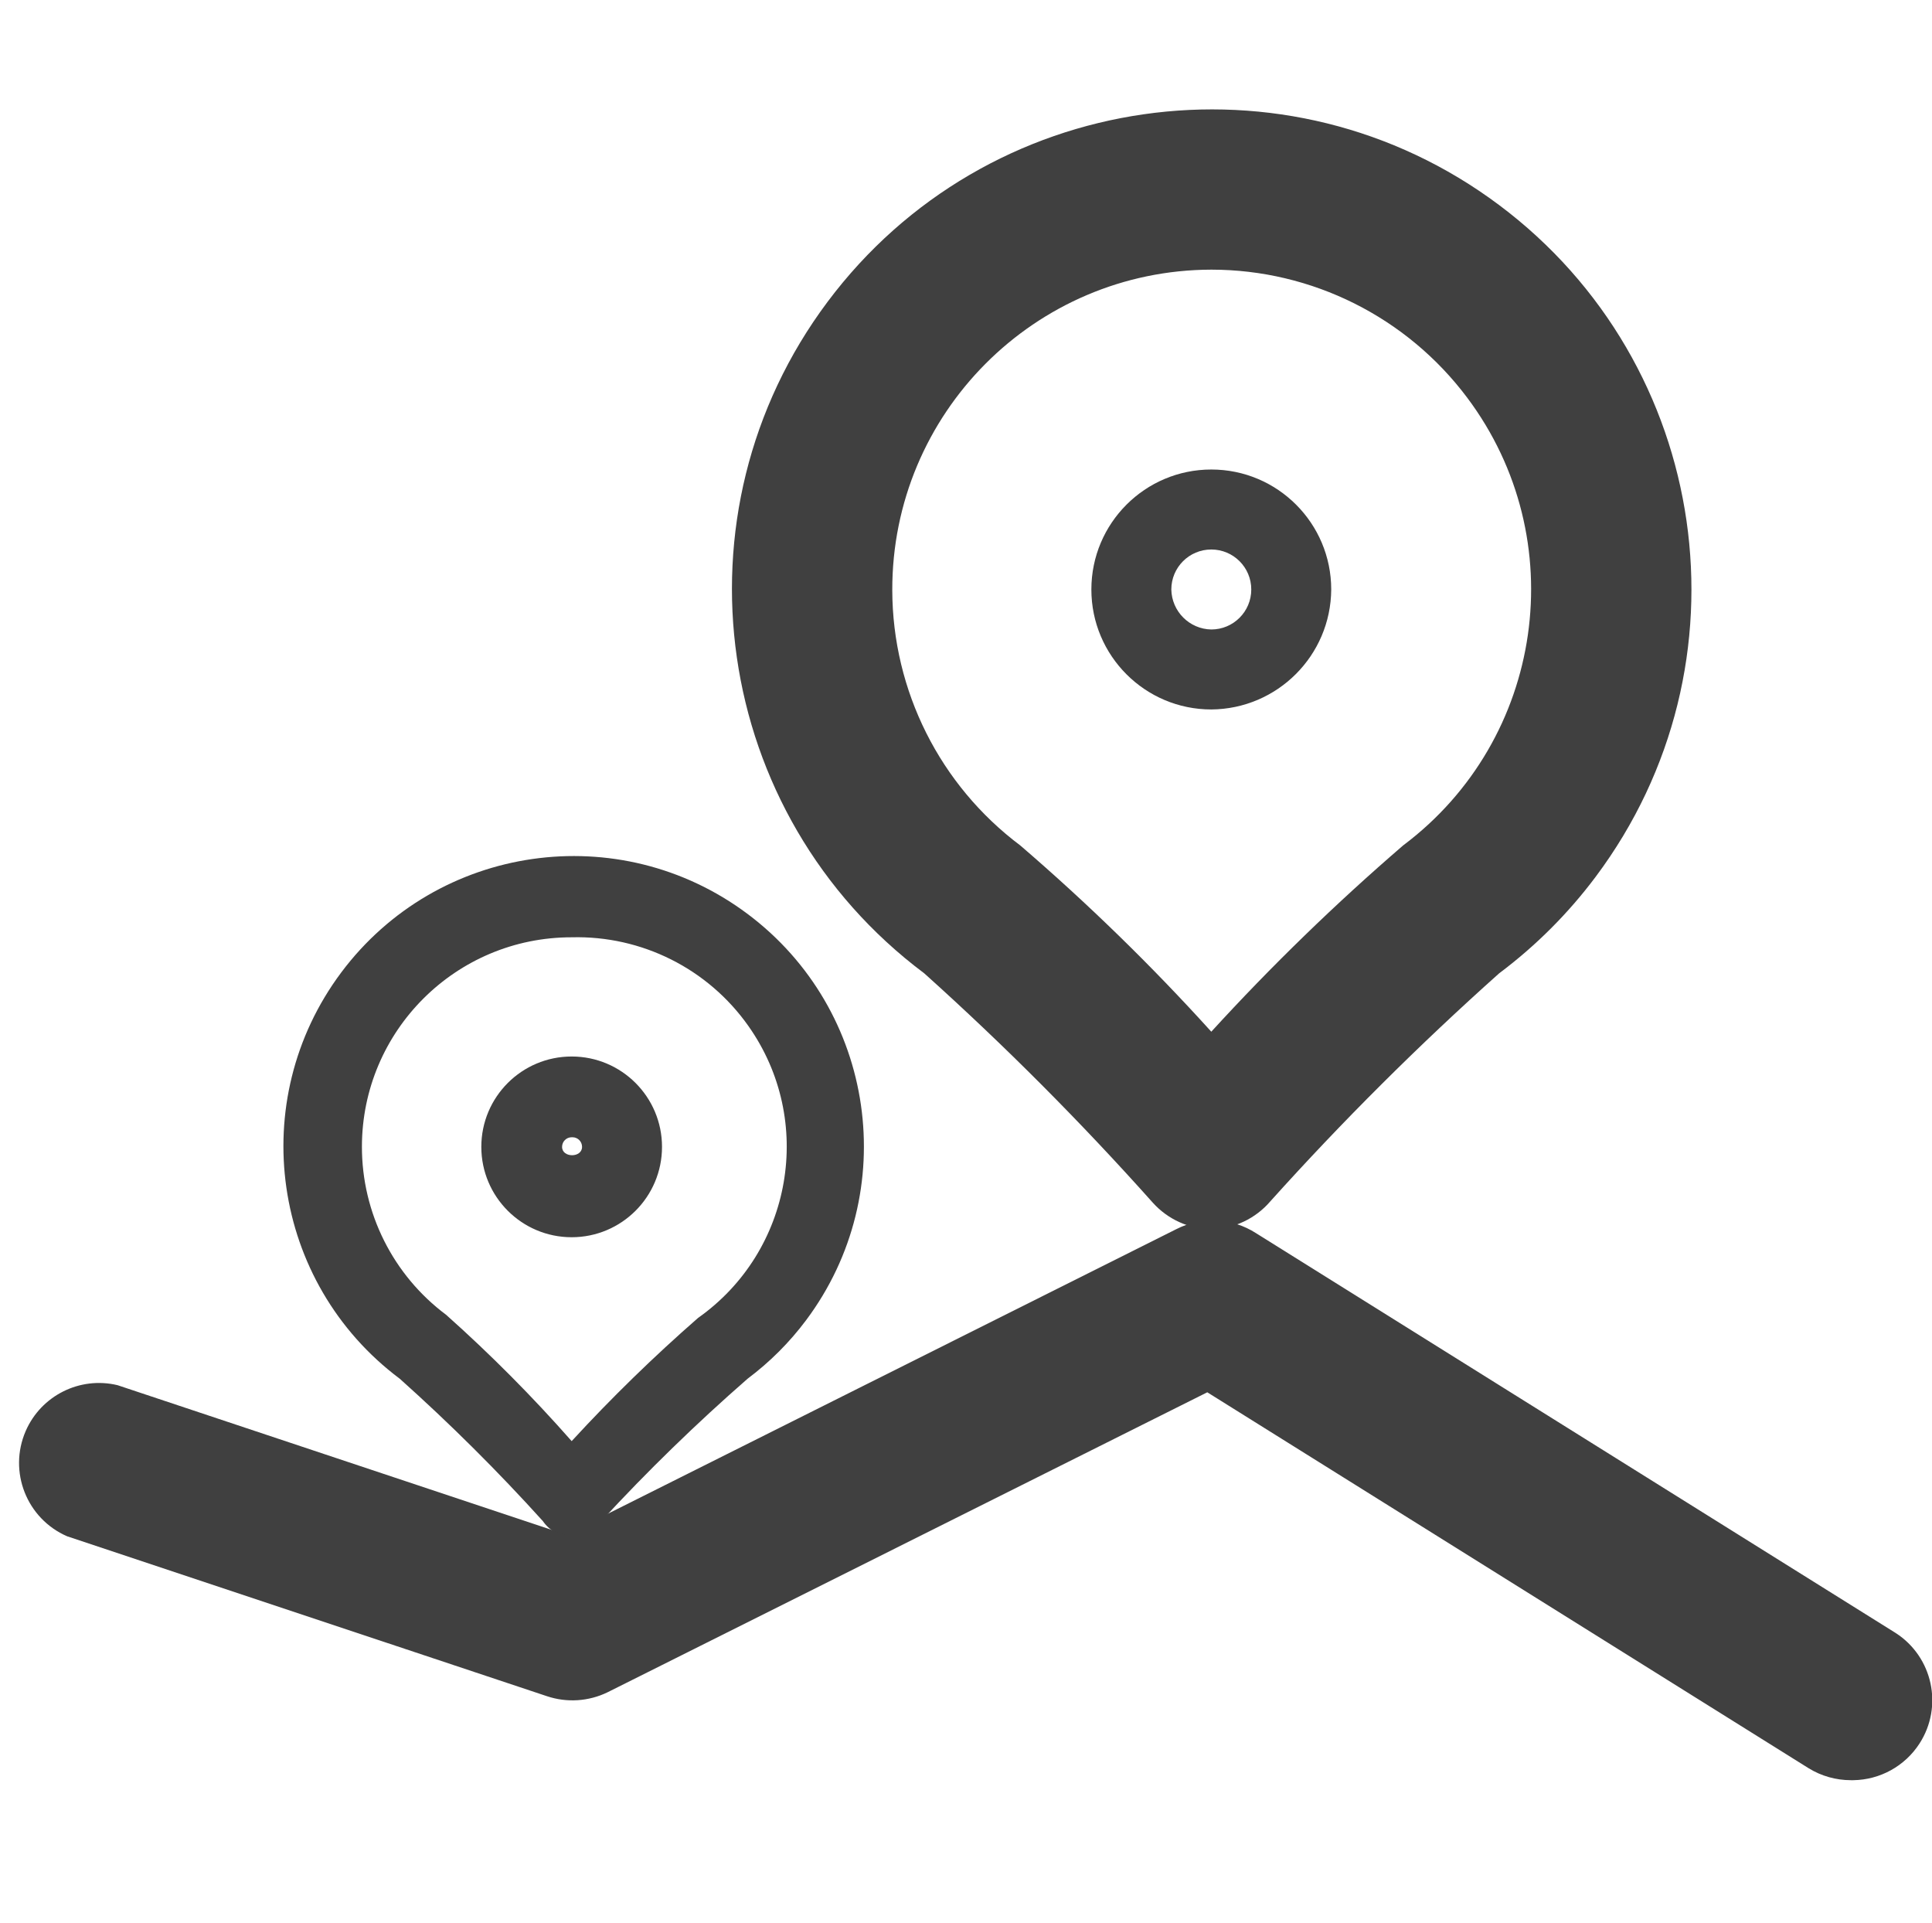
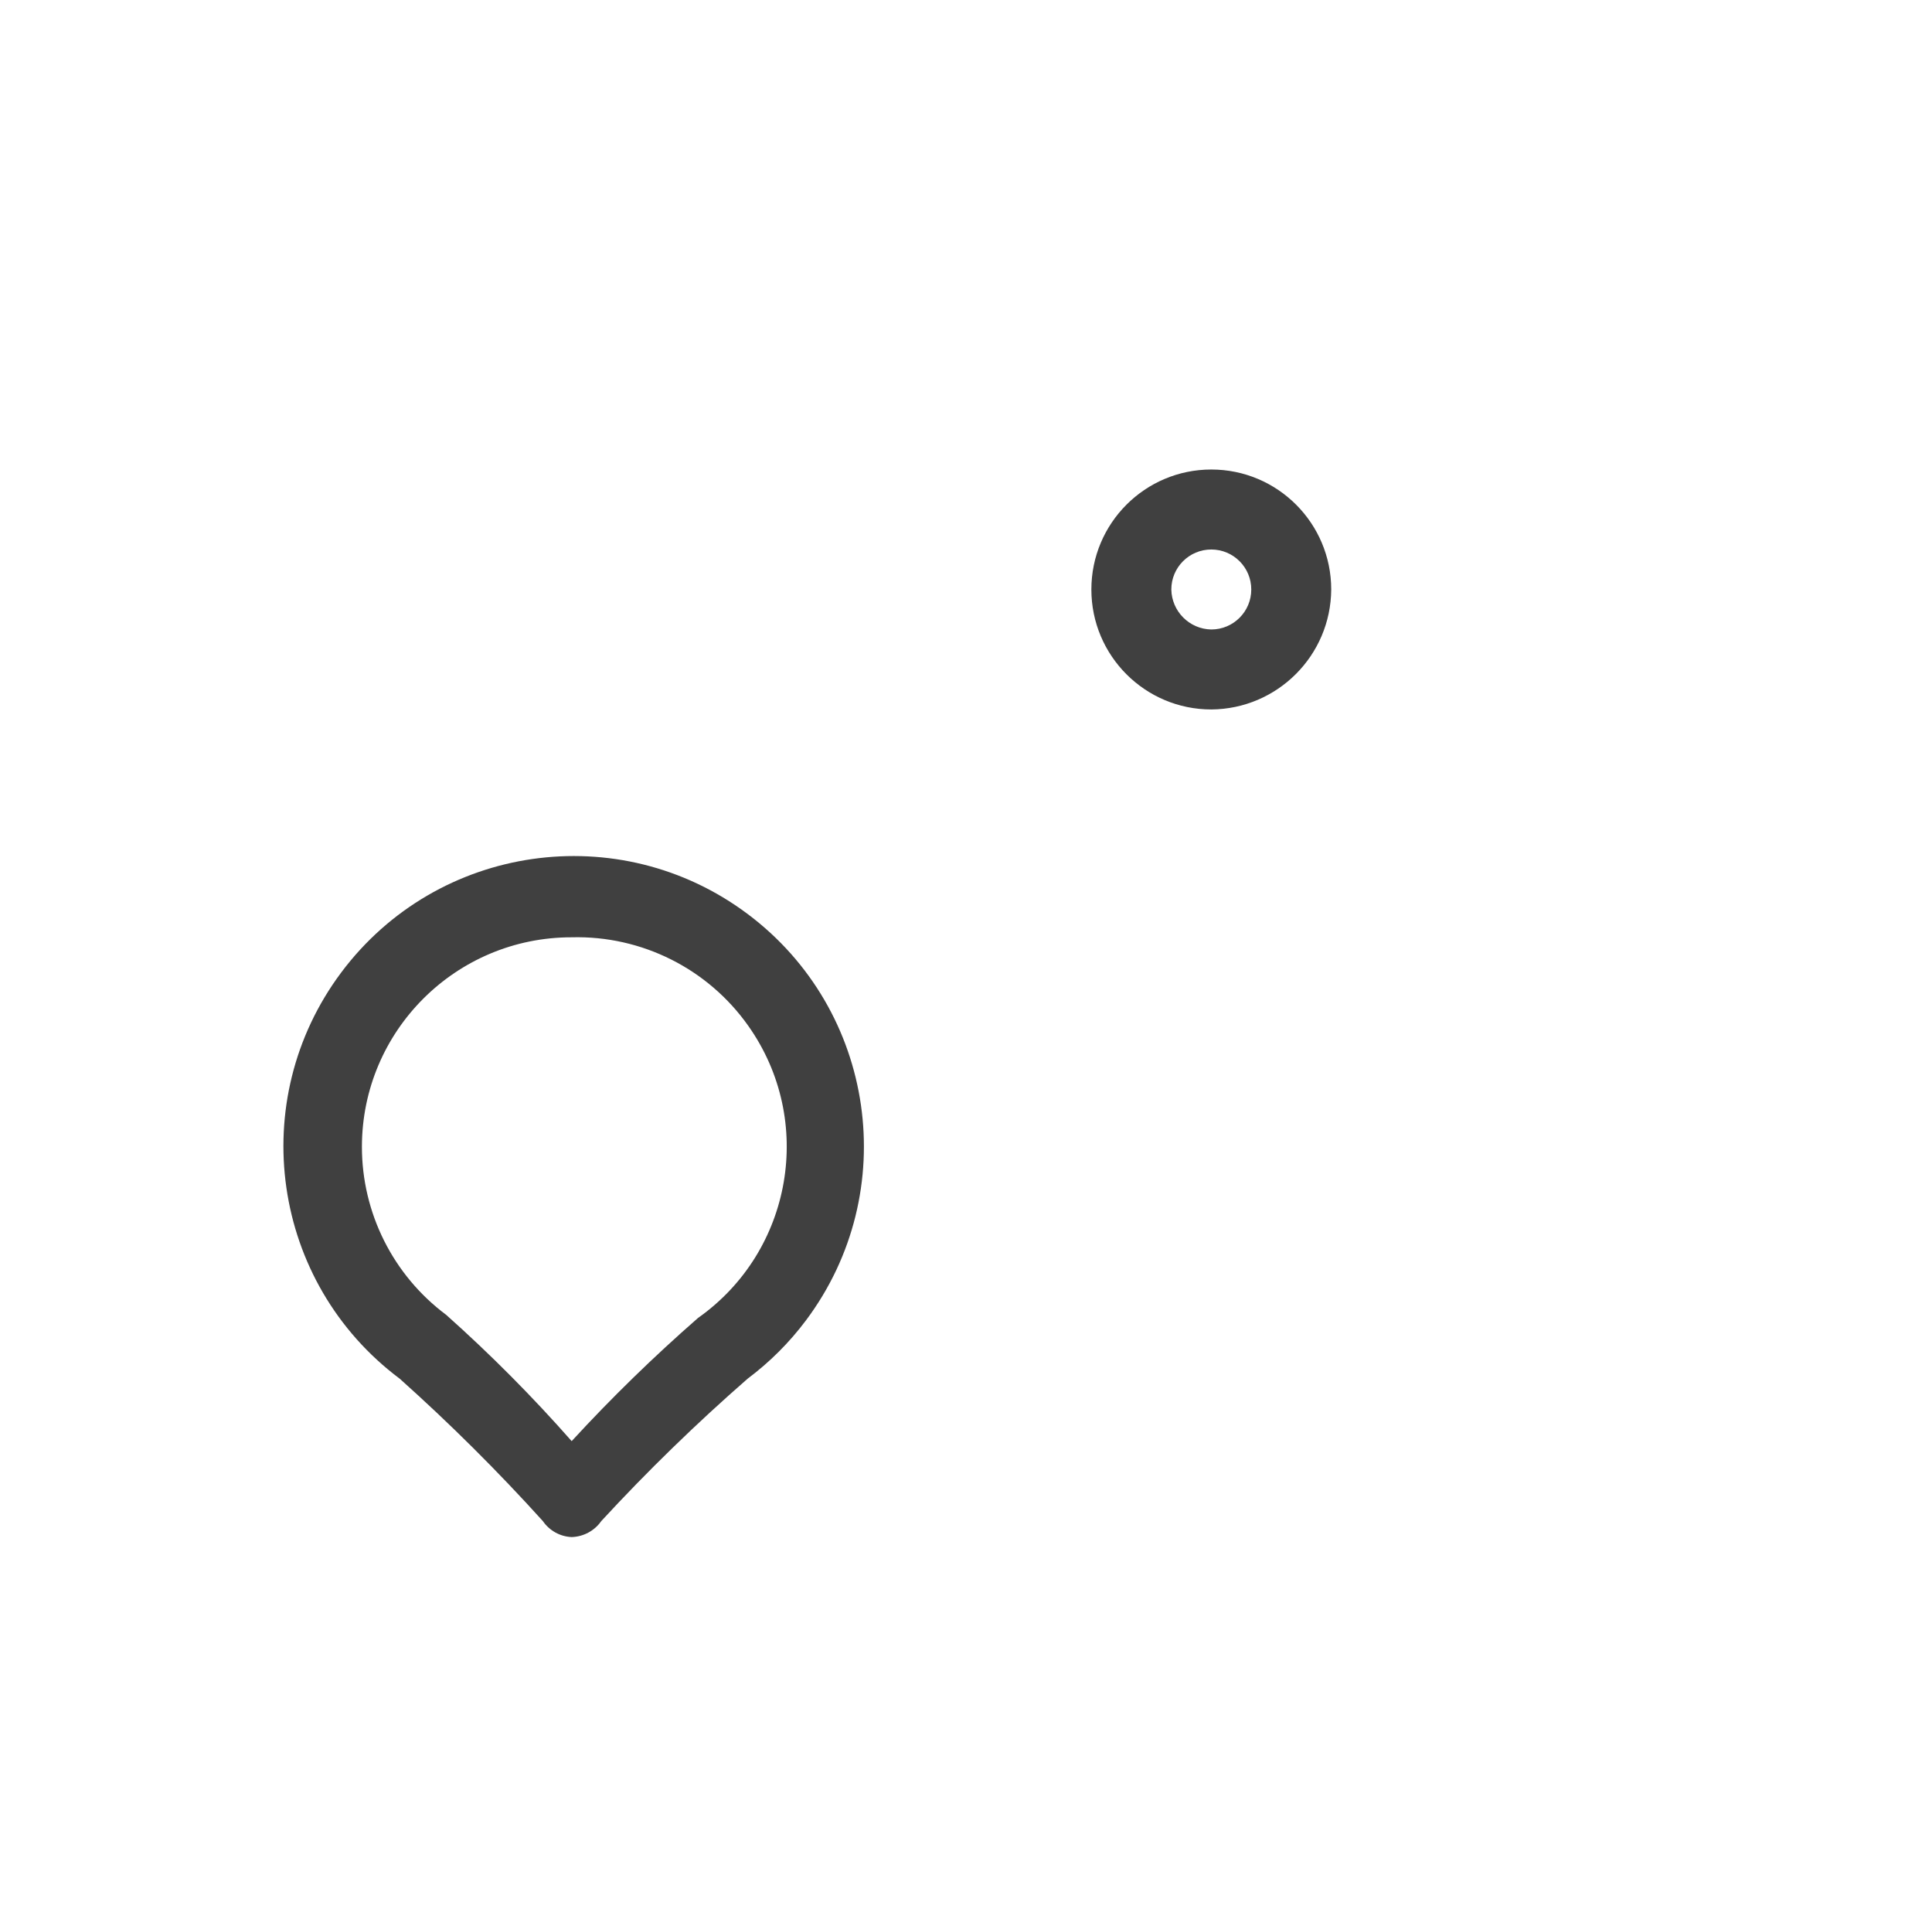
<svg xmlns="http://www.w3.org/2000/svg" width="201" height="200" xml:space="preserve" overflow="hidden">
  <defs>
    <clipPath id="clip0">
      <rect x="53" y="2252" width="201" height="200" />
    </clipPath>
  </defs>
  <g clip-path="url(#clip0)" transform="translate(-53 -2252)">
-     <path d="M179.02 2379.87C176.702 2379.84 174.501 2378.84 172.947 2377.12 165.461 2368.73 157.519 2360.76 149.158 2353.25 127.089 2336.73 122.588 2305.45 139.103 2283.39 155.619 2261.32 186.897 2256.82 208.965 2273.33 231.033 2289.85 235.535 2321.12 219.02 2343.19 216.165 2347.01 212.779 2350.39 208.965 2353.25 200.608 2360.71 192.667 2368.62 185.175 2376.95 183.633 2378.76 181.393 2379.82 179.02 2379.87ZM179.02 2280.05C160.644 2280.09 145.785 2295.03 145.83 2313.4 145.857 2323.85 150.784 2333.67 159.139 2339.94 166.165 2345.98 172.805 2352.45 179.02 2359.32 185.282 2352.47 191.949 2346 198.983 2339.94 213.684 2328.91 216.663 2308.06 205.638 2293.36 199.354 2284.98 189.493 2280.05 179.02 2280.05Z" fill="#404040" />
    <path d="M179.02 2325.8C172.129 2325.8 166.543 2320.21 166.543 2313.32 166.543 2306.43 172.129 2300.84 179.02 2300.84 185.911 2300.84 191.497 2306.43 191.497 2313.32 191.452 2320.19 185.892 2325.75 179.02 2325.8ZM179.02 2309.16C176.723 2309.16 174.861 2311.02 174.861 2313.32 174.905 2315.6 176.741 2317.44 179.02 2317.48 181.317 2317.48 183.179 2315.62 183.179 2313.32 183.179 2311.02 181.317 2309.16 179.02 2309.16ZM112.475 2411.89C111.27 2411.84 110.16 2411.22 109.48 2410.23 104.783 2405.03 99.812 2400.09 94.591 2395.42 81.239 2385.43 78.516 2366.51 88.508 2353.15 98.5 2339.8 117.423 2337.08 130.775 2347.07 144.126 2357.06 146.849 2375.99 136.857 2389.34 135.13 2391.65 133.082 2393.69 130.775 2395.42 125.439 2400.08 120.358 2405.02 115.552 2410.23 114.846 2411.24 113.705 2411.85 112.475 2411.89ZM112.475 2349.5C100.439 2349.49 90.669 2359.23 90.653 2371.27 90.644 2378.16 93.894 2384.65 99.415 2388.77 104.027 2392.88 108.389 2397.27 112.475 2401.91 116.619 2397.4 121.006 2393.13 125.617 2389.1 135.453 2382.16 137.802 2368.56 130.863 2358.73 126.662 2352.77 119.761 2349.31 112.475 2349.5Z" fill="#404040" />
-     <path d="M112.475 2380.7C107.283 2380.7 103.075 2376.49 103.075 2371.3 103.075 2366.11 107.283 2361.9 112.475 2361.9 117.666 2361.9 121.874 2366.11 121.874 2371.3 121.874 2376.49 117.666 2380.7 112.475 2380.7ZM112.475 2370.3C111.923 2370.3 111.477 2370.75 111.477 2371.3 111.477 2372.46 113.556 2372.46 113.556 2371.3 113.558 2370.75 113.113 2370.3 112.561 2370.3 112.532 2370.3 112.504 2370.3 112.475 2370.3ZM245.565 2437.18C244.008 2437.18 242.48 2436.75 241.156 2435.93L178.604 2396.83 116.218 2428.03C114.248 2428.99 111.976 2429.14 109.896 2428.44L59.987 2411.81C55.774 2409.98 53.842 2405.08 55.673 2400.86 57.28 2397.17 61.306 2395.15 65.228 2396.09L111.892 2411.64 175.36 2379.87C178.007 2378.51 181.179 2378.67 183.678 2380.28L250.224 2421.87C254.082 2424.36 255.191 2429.51 252.698 2433.37 251.187 2435.71 248.602 2437.14 245.814 2437.18Z" fill="#404040" />
  </g>
</svg>